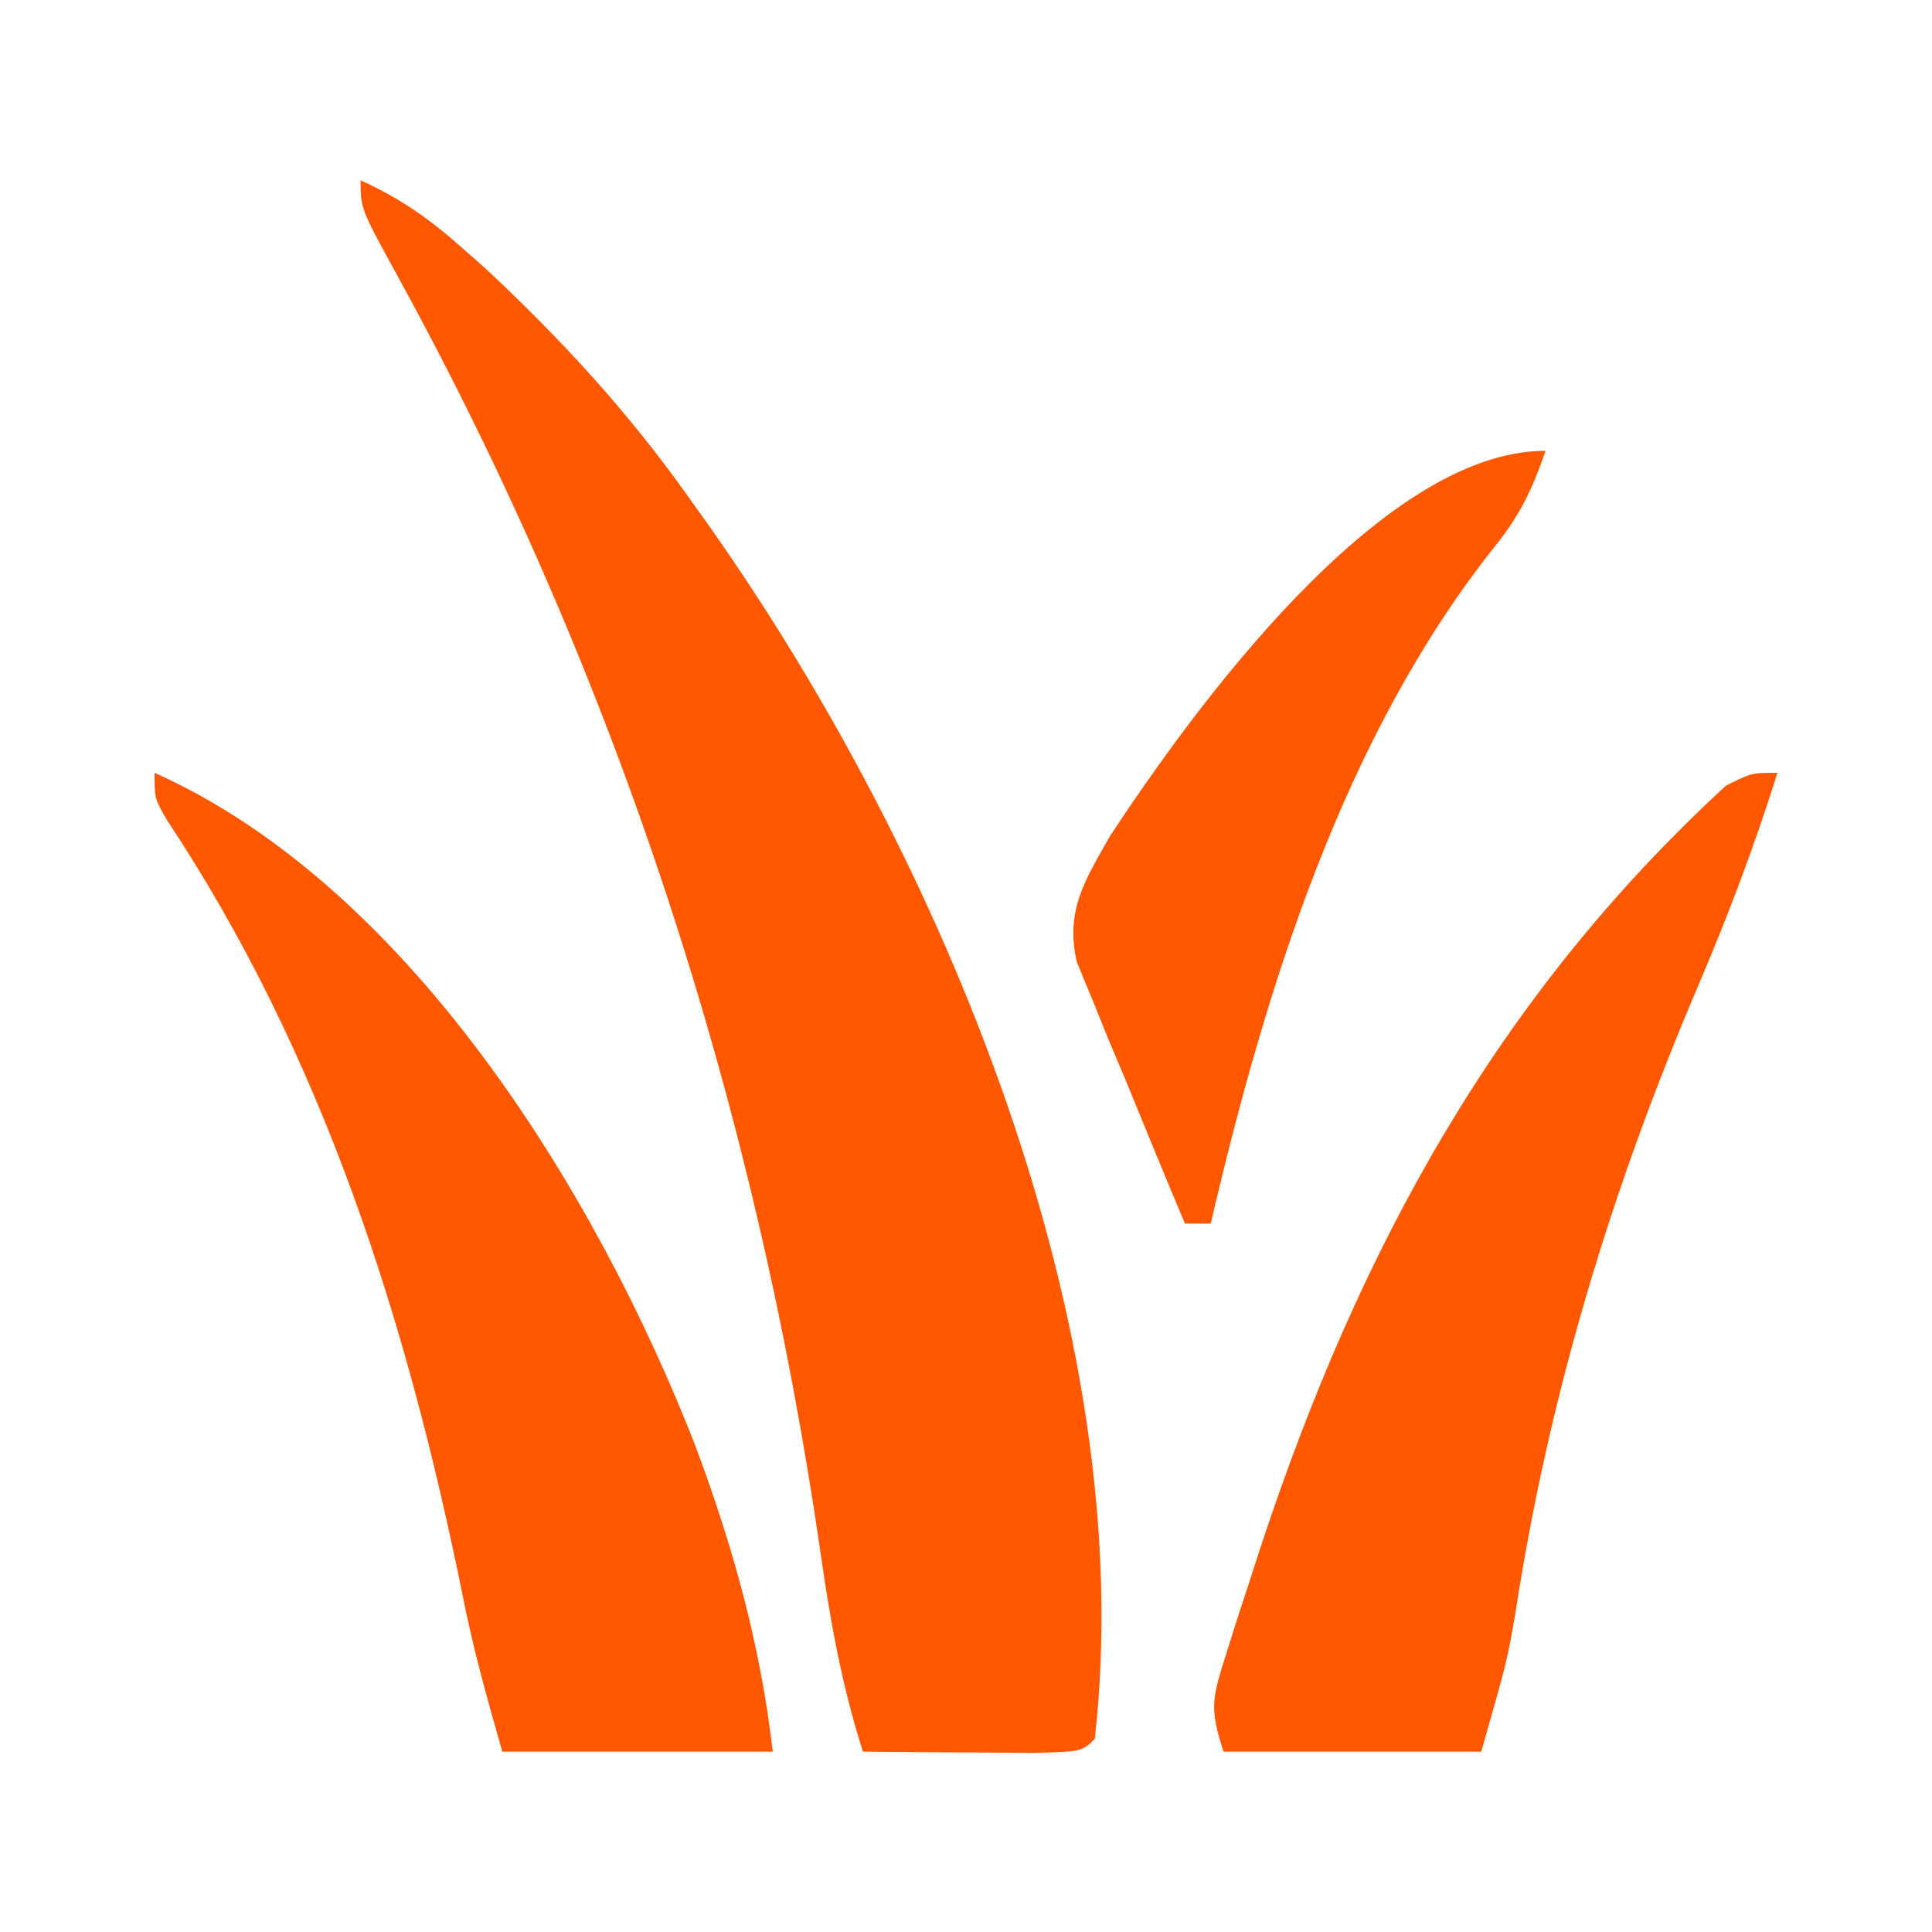
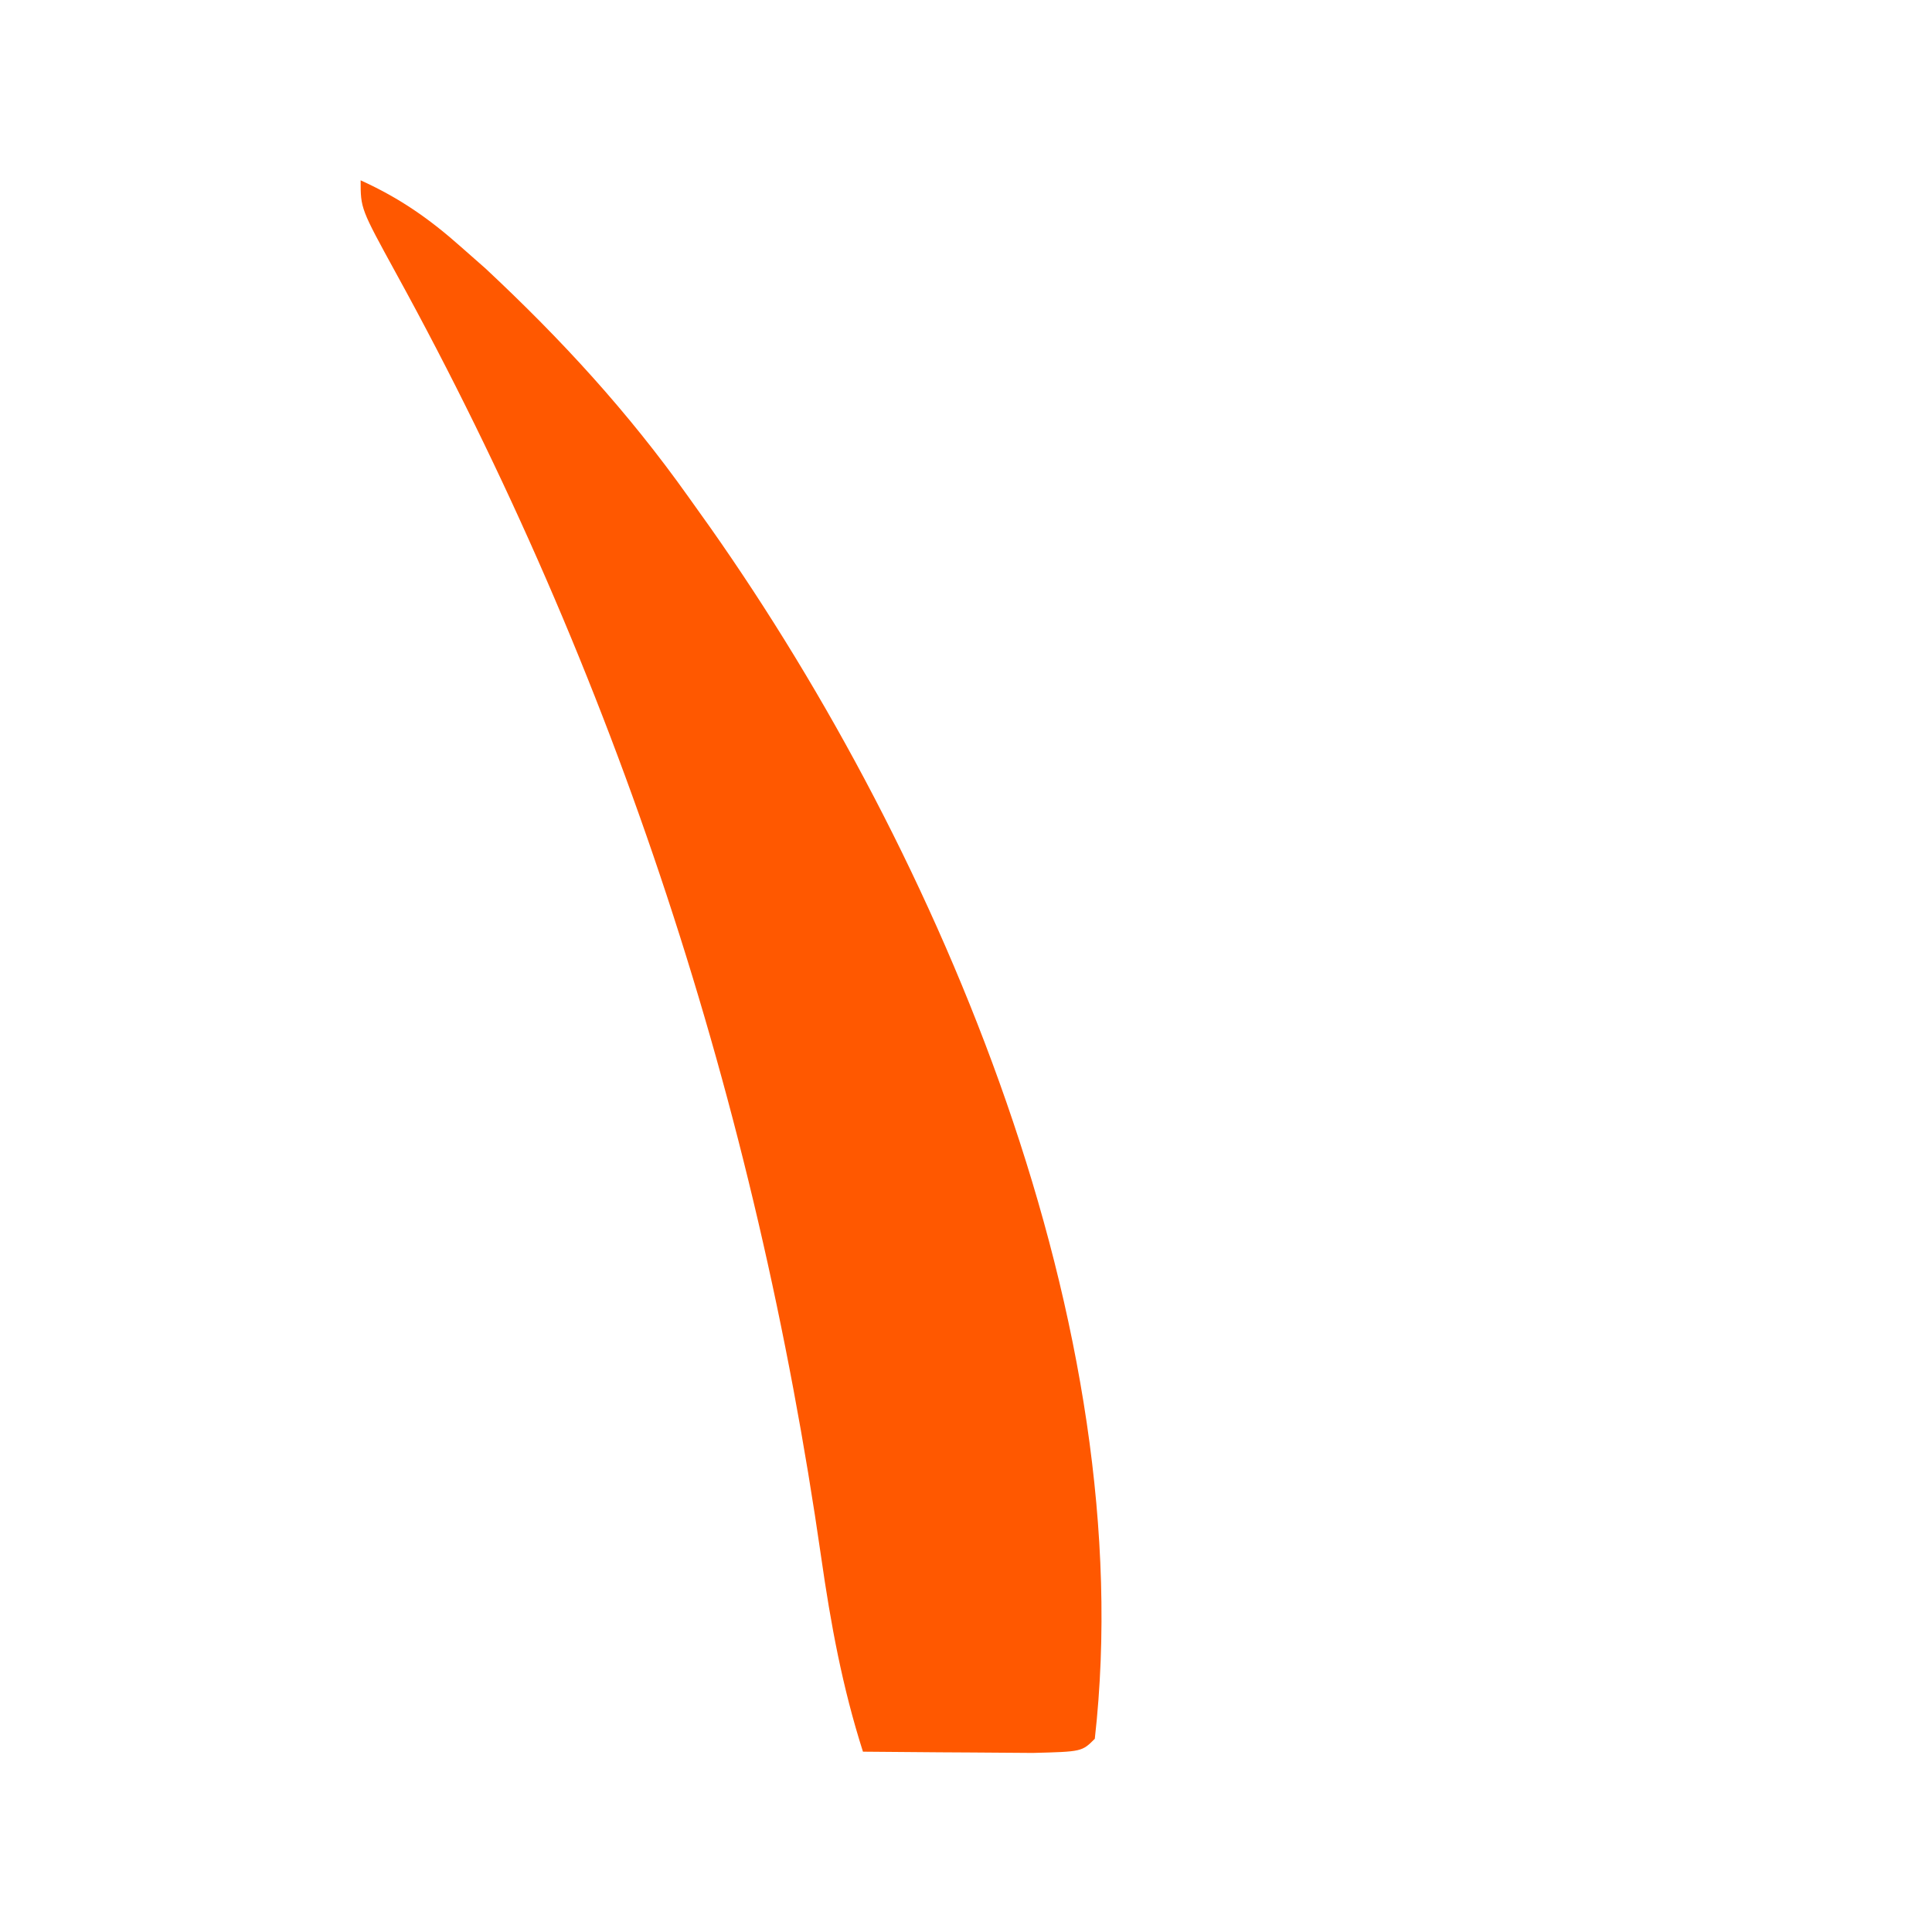
<svg xmlns="http://www.w3.org/2000/svg" version="1.0" preserveAspectRatio="xMidYMid meet" height="1080" viewBox="0 0 810 810" zoomAndPan="magnify" width="1080">
  <path fill-rule="nonzero" fill-opacity="1" d="M 151.199 75.602 C 167.551 83.031 179.988 91.688 193.387 103.613 C 196.762 106.586 200.141 109.559 203.617 112.621 C 235.492 142.43 263.238 172.605 288.562 208.238 C 291.609 212.512 294.656 216.785 297.797 221.191 C 394.461 358.539 478.41 556.918 459 729 C 453.602 734.398 453.602 734.398 432.992 734.926 C 424.449 734.891 415.906 734.828 407.363 734.738 C 403.008 734.715 398.656 734.688 394.168 734.664 C 383.379 734.602 372.59 734.504 361.801 734.398 C 353.184 707.418 348.309 680.984 344.297 652.965 C 317.035 463.16 258.395 282.496 166.008 114.488 C 151.199 87.445 151.199 87.445 151.199 75.602 Z M 151.199 75.602" fill="#ff5800" />
-   <path fill-rule="nonzero" fill-opacity="1" d="M 64.801 324 C 171.637 371.816 250.246 500.453 291.336 605.629 C 307.277 648.266 318.691 688.969 324 734.398 C 286.578 734.398 249.156 734.398 210.602 734.398 C 204.242 712.152 198.387 691.41 193.977 668.969 C 170.684 553.926 135.387 442.301 69.863 343.609 C 64.801 334.801 64.801 334.801 64.801 324 Z M 64.801 324" fill="#ff5800" />
-   <path fill-rule="nonzero" fill-opacity="1" d="M 745.199 324 C 735.625 354.516 724.512 383.949 711.938 413.348 C 675.516 498.773 649.34 584.988 635.258 676.812 C 631.801 696.602 631.801 696.602 621 734.398 C 585.359 734.398 549.719 734.398 513 734.398 C 506.875 716.023 508.355 711.582 514.012 693.668 C 515.539 688.801 517.066 683.938 518.641 678.922 C 520.344 673.73 522.047 668.539 523.801 663.188 C 525.535 657.848 527.266 652.508 529.055 647.008 C 569.805 524.082 627.215 418.082 723.602 329.398 C 734.398 324 734.398 324 745.199 324 Z M 745.199 324" fill="#ff5800" />
-   <path fill-rule="nonzero" fill-opacity="1" d="M 648 189 C 642.738 204.352 637.445 215.691 627.242 228.426 C 563.191 308.605 530.617 414.418 507.602 513 C 504.035 513 500.473 513 496.801 513 C 488.324 492.922 480.055 472.766 471.824 452.586 C 469.418 446.891 467.008 441.191 464.527 435.32 C 462.301 429.805 460.07 424.289 457.777 418.605 C 455.684 413.543 453.59 408.48 451.434 403.266 C 446.578 381.551 454.895 369.059 465.434 350.43 C 499.043 299.395 578.211 189 648 189 Z M 648 189" fill="#ff5800" />
</svg>